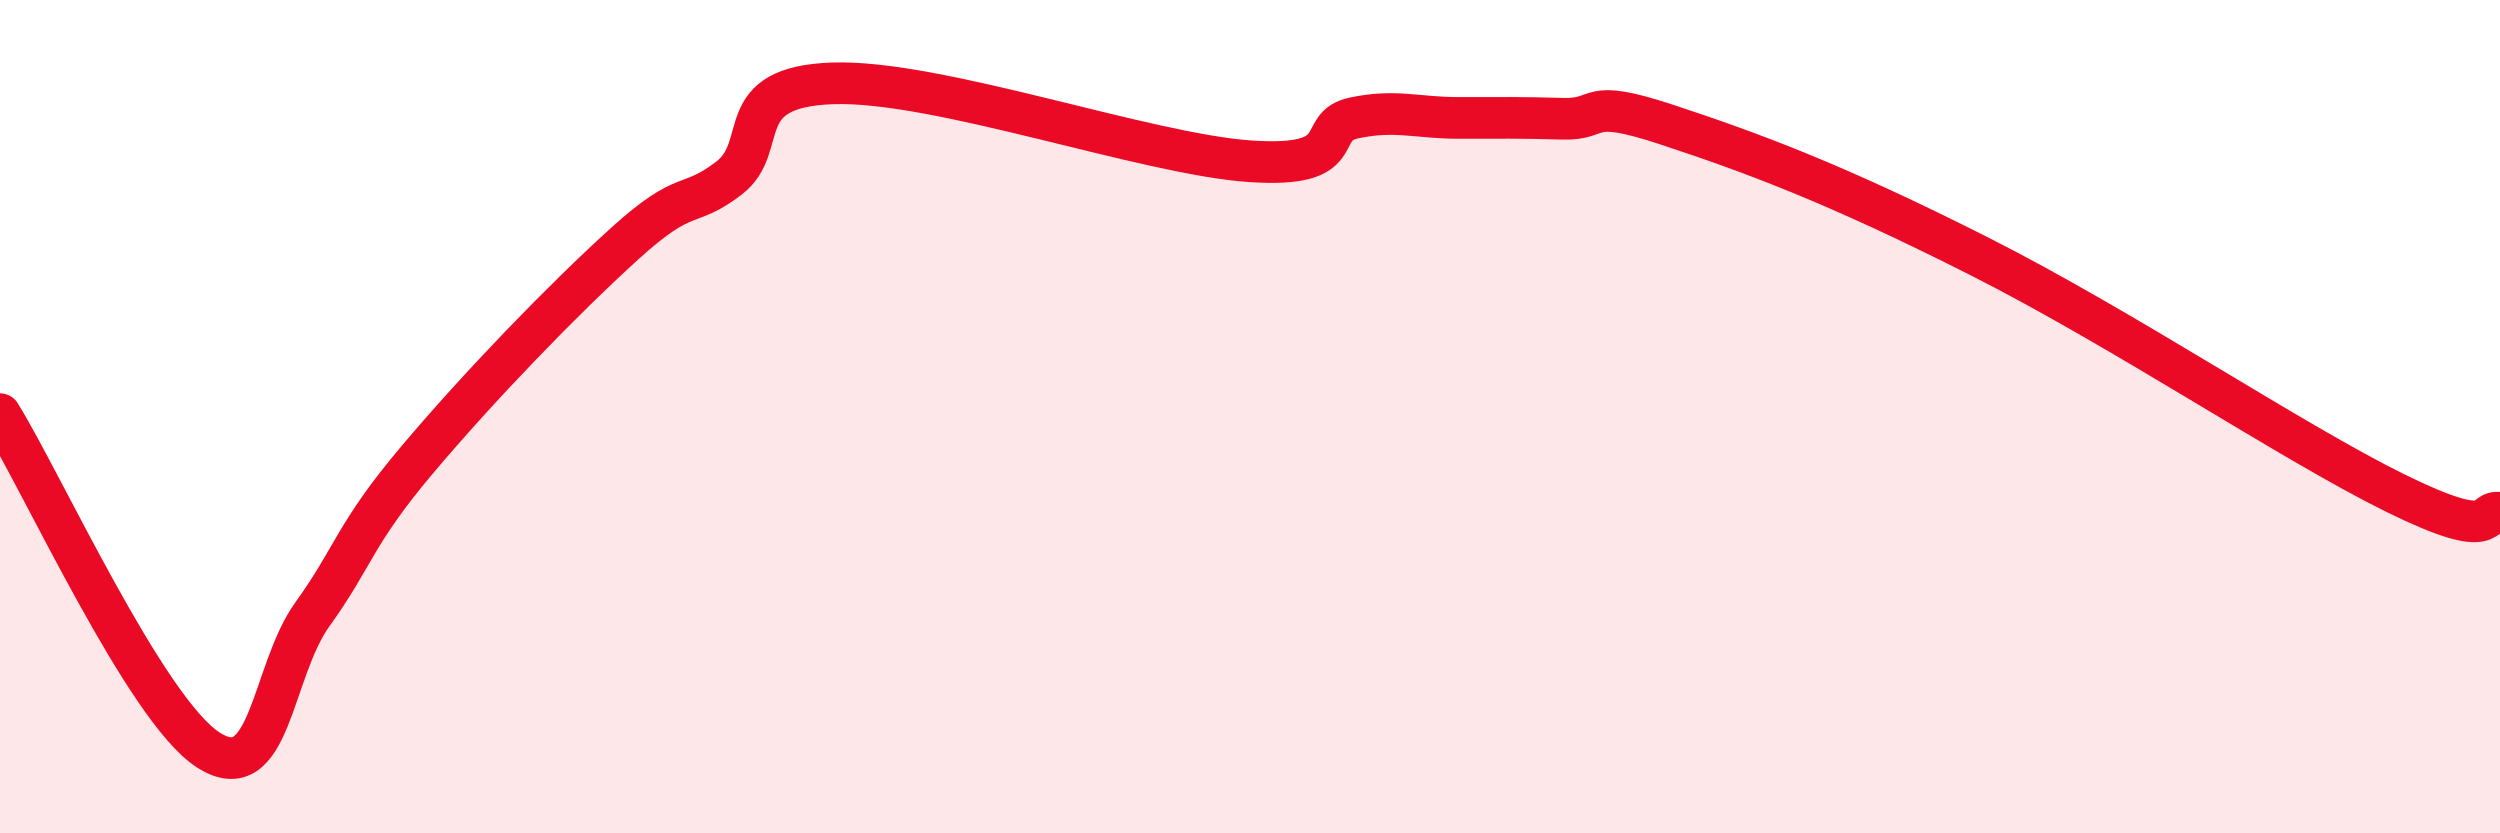
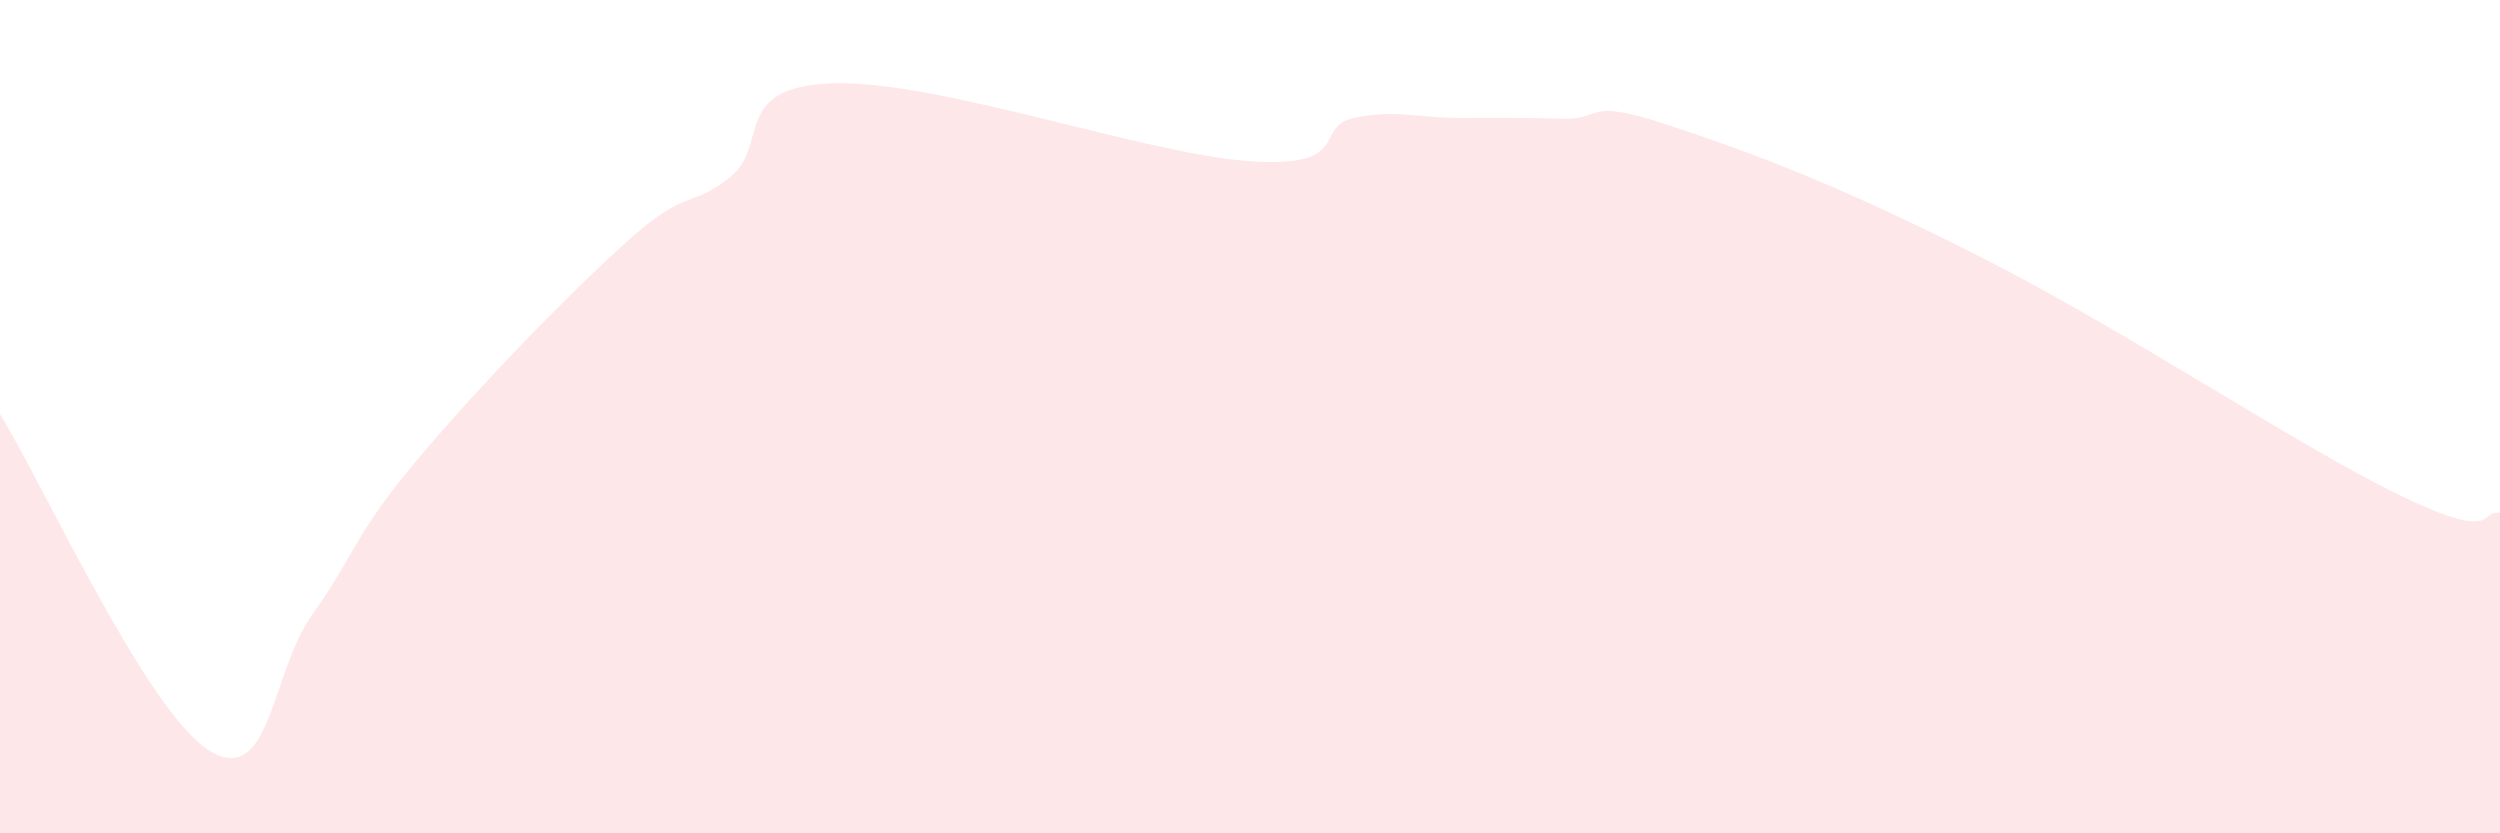
<svg xmlns="http://www.w3.org/2000/svg" width="60" height="20" viewBox="0 0 60 20">
  <path d="M 0,9.94 C 1,11.55 3.5,17.04 5,18 C 6.5,18.96 6.5,16.13 7.5,14.74 C 8.5,13.35 8.5,12.83 10,11.05 C 11.5,9.27 13.5,7.2 15,5.84 C 16.5,4.48 16.5,5.04 17.5,4.27 C 18.5,3.5 17.5,2.08 20,2 C 22.5,1.92 27.5,3.7 30,3.87 C 32.5,4.04 31.5,3.04 32.5,2.83 C 33.5,2.62 34,2.83 35,2.83 C 36,2.83 36.5,2.82 37.5,2.85 C 38.5,2.88 38,2.33 40,2.99 C 42,3.65 44,4.38 47.5,6.15 C 51,7.92 55,10.61 57.5,11.84 C 60,13.07 59.5,12.22 60,12.31L60 20L0 20Z" fill="#EB0A25" opacity="0.1" stroke-linecap="round" stroke-linejoin="round" />
-   <path d="M 0,9.94 C 1,11.55 3.5,17.04 5,18 C 6.5,18.96 6.5,16.13 7.5,14.74 C 8.5,13.35 8.5,12.83 10,11.05 C 11.5,9.27 13.5,7.2 15,5.84 C 16.5,4.48 16.5,5.04 17.5,4.27 C 18.5,3.5 17.5,2.08 20,2 C 22.5,1.92 27.5,3.7 30,3.87 C 32.5,4.04 31.5,3.04 32.5,2.83 C 33.5,2.62 34,2.83 35,2.83 C 36,2.83 36.5,2.82 37.5,2.85 C 38.5,2.88 38,2.33 40,2.99 C 42,3.65 44,4.38 47.5,6.15 C 51,7.92 55,10.61 57.5,11.84 C 60,13.07 59.5,12.22 60,12.31" stroke="#EB0A25" stroke-width="1" fill="none" stroke-linecap="round" stroke-linejoin="round" />
</svg>